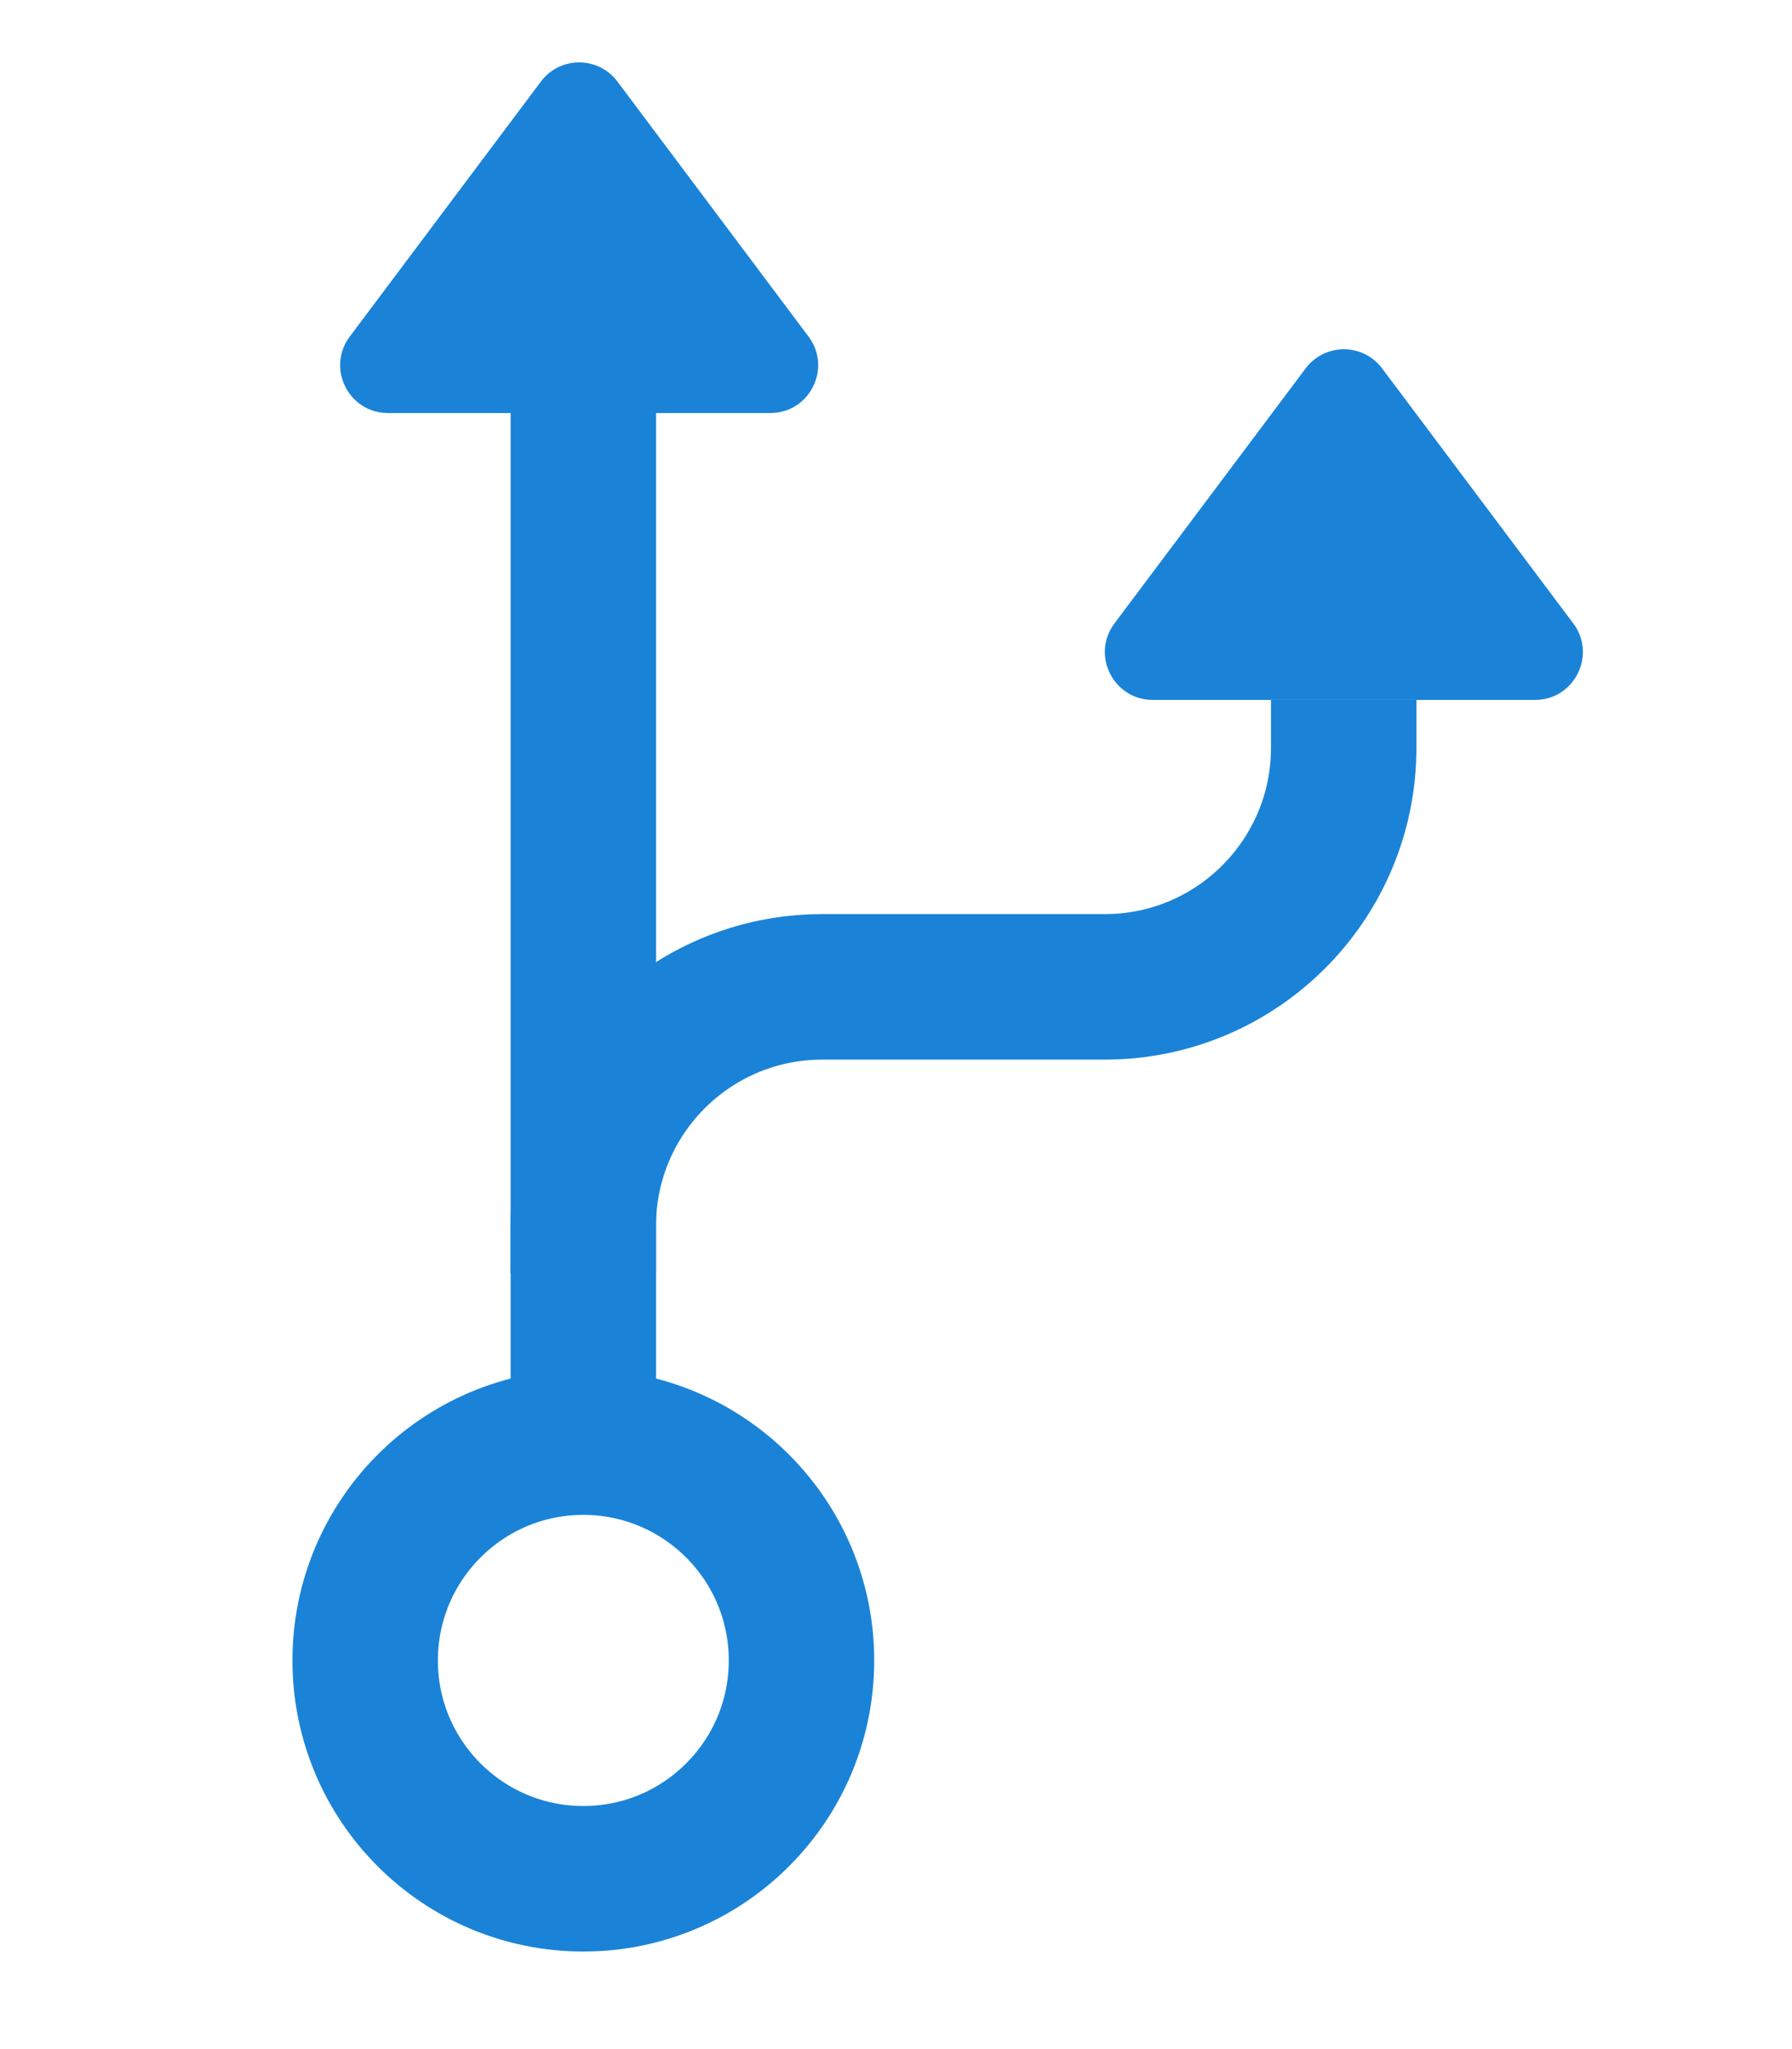
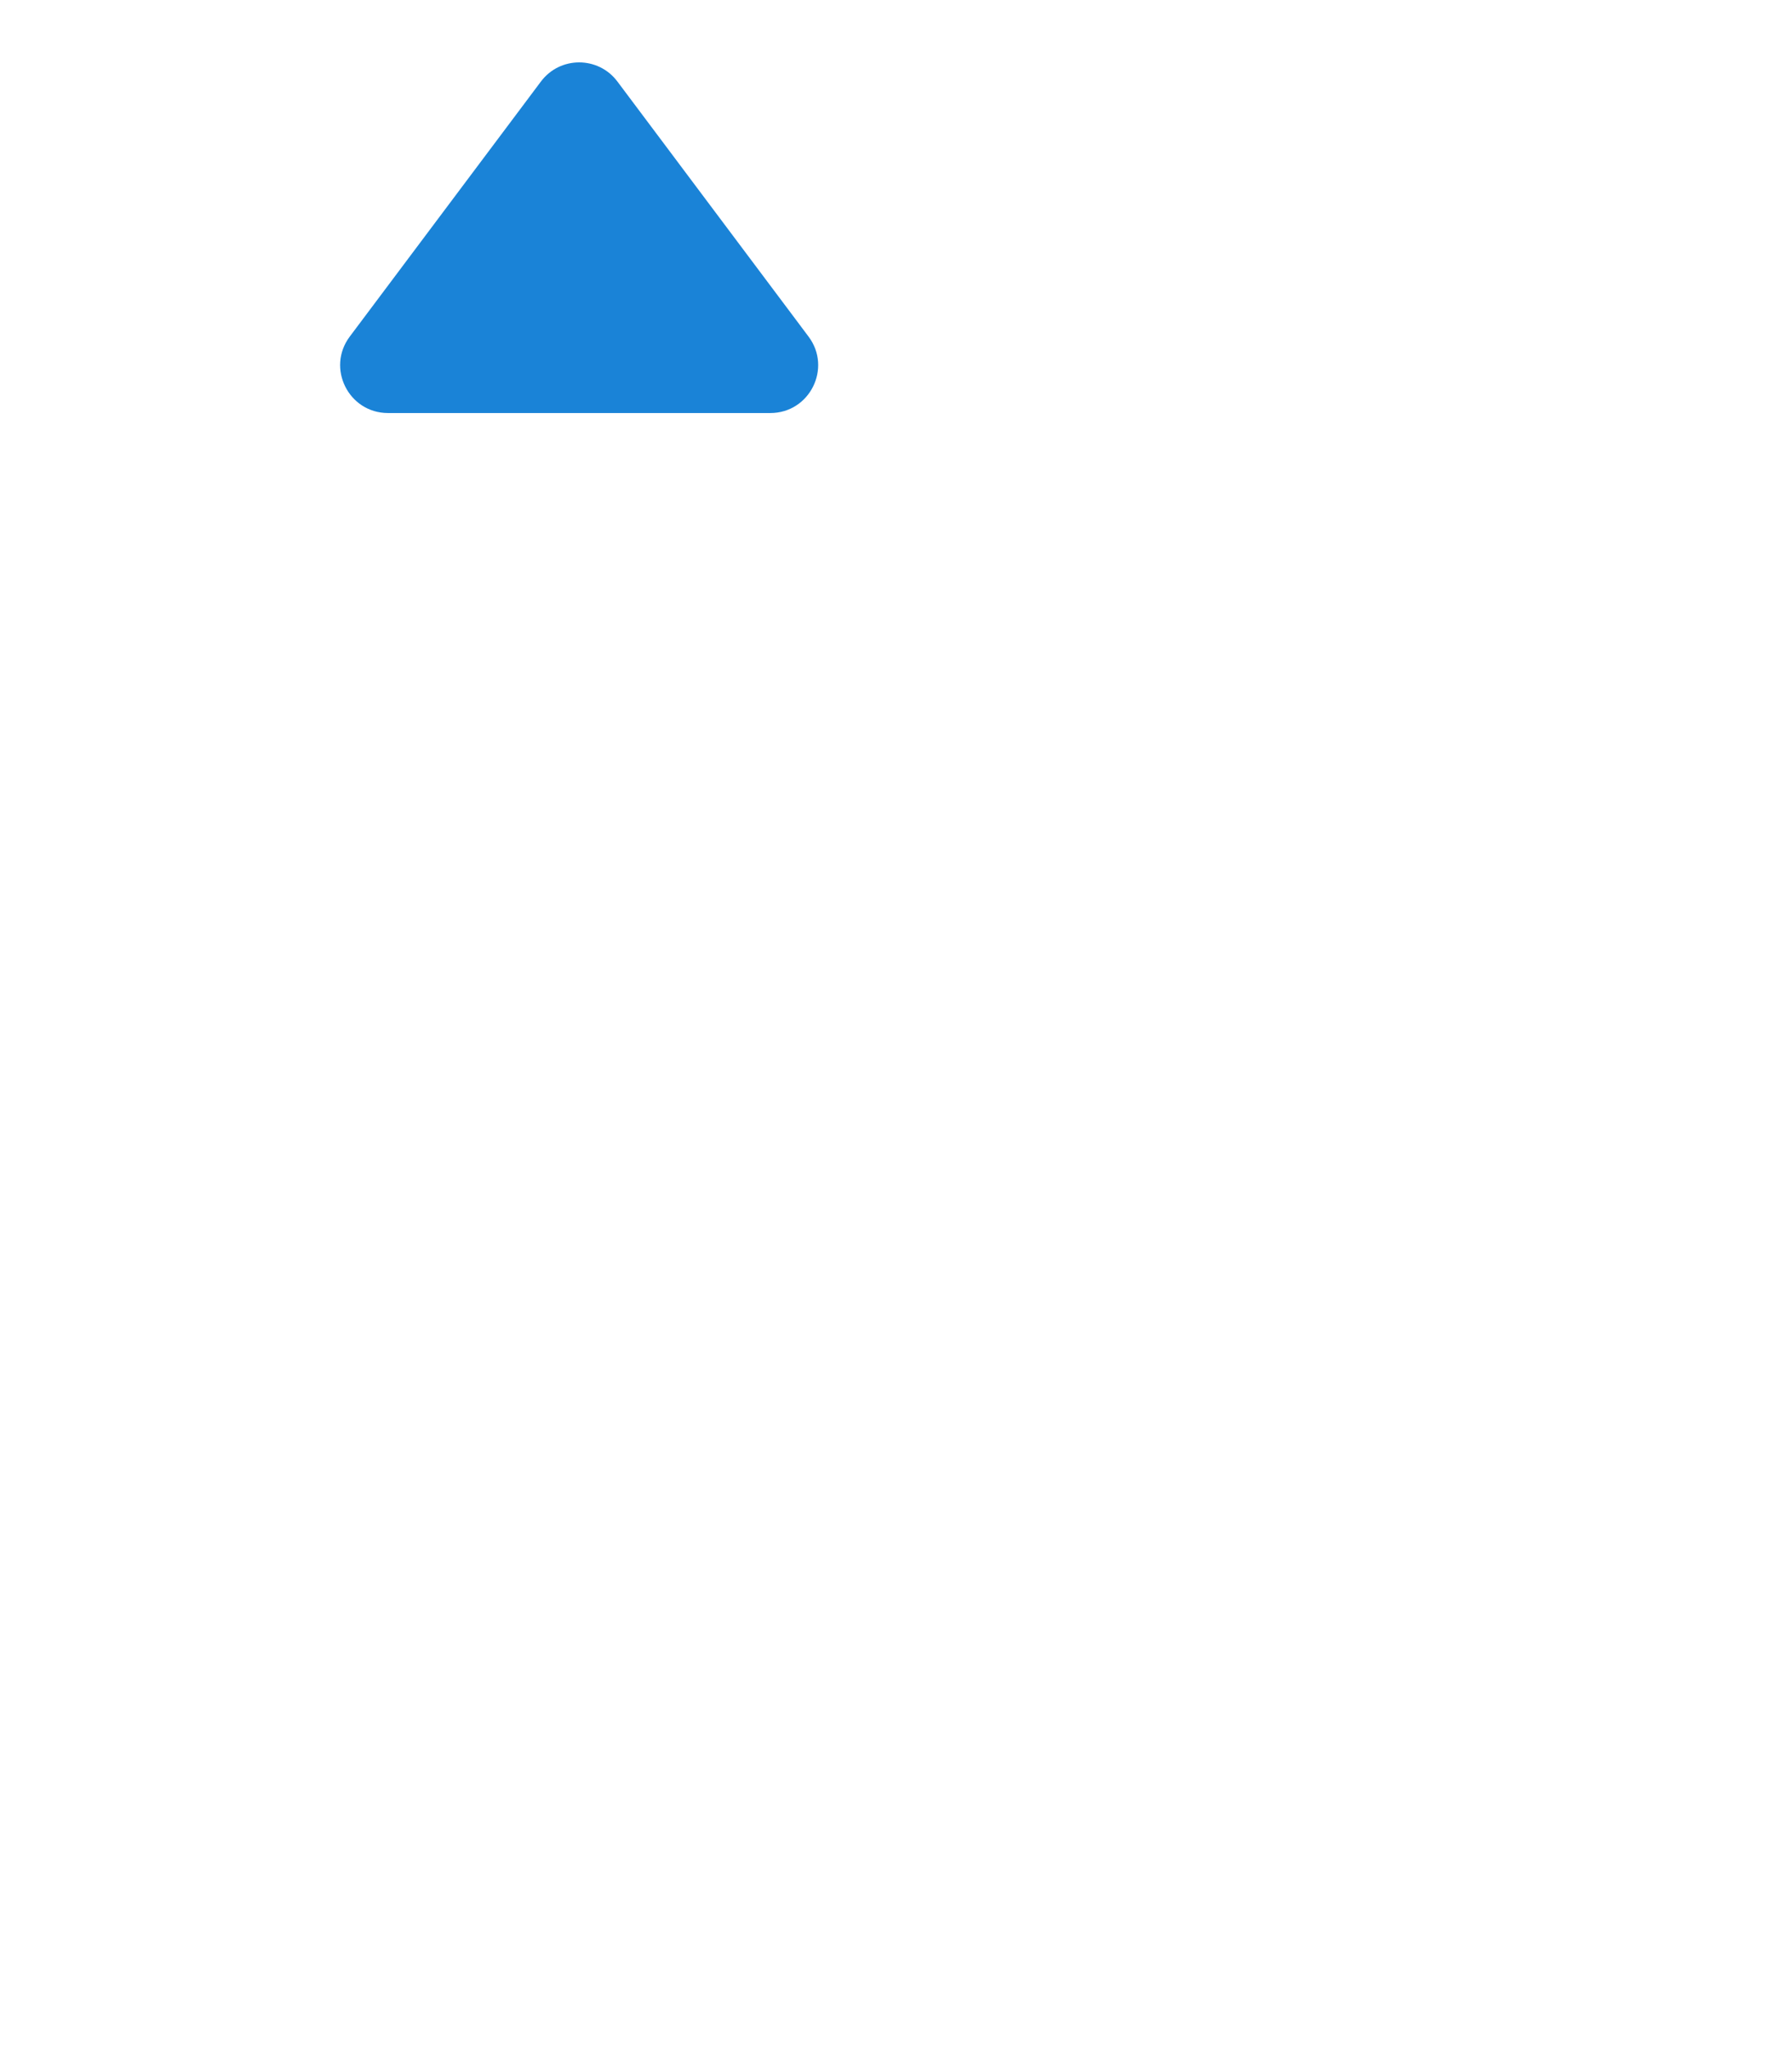
<svg xmlns="http://www.w3.org/2000/svg" width="49" height="56" viewBox="0 0 49 56" fill="none">
  <g id="icon">
    <g id="Group 284">
-       <path id="Vector 188" d="M15.949 34.81V33.503C15.949 29.895 18.874 26.97 22.483 26.97H30.209C33.817 26.97 36.742 24.044 36.742 20.436V19.129" stroke="#1A83D7" stroke-width="3.977" />
-       <path id="Ellipse 199" d="M21.916 45.379C21.916 48.674 19.245 51.345 15.95 51.345C12.656 51.345 9.985 48.674 9.985 45.379C9.985 42.084 12.656 39.412 15.95 39.412C19.245 39.412 21.916 42.084 21.916 45.379Z" stroke="#1A83D7" stroke-width="3.977" />
-       <path id="Rectangle 3469114" d="M15.951 9.981V38.731" stroke="#1A83D7" stroke-width="3.977" />
      <path id="Rectangle 3469115" d="M14.791 2.228C15.313 1.531 16.359 1.531 16.882 2.228L22.108 9.198C22.755 10.059 22.14 11.288 21.063 11.288H10.61C9.533 11.288 8.918 10.059 9.564 9.198L14.791 2.228Z" fill="#1A83D7" />
-       <path id="Rectangle 3469116" d="M35.701 10.068C36.224 9.371 37.269 9.371 37.792 10.068L43.019 17.037C43.665 17.899 43.05 19.128 41.973 19.128H31.52C30.443 19.128 29.828 17.899 30.474 17.037L35.701 10.068Z" fill="#1A83D7" />
    </g>
  </g>
</svg>